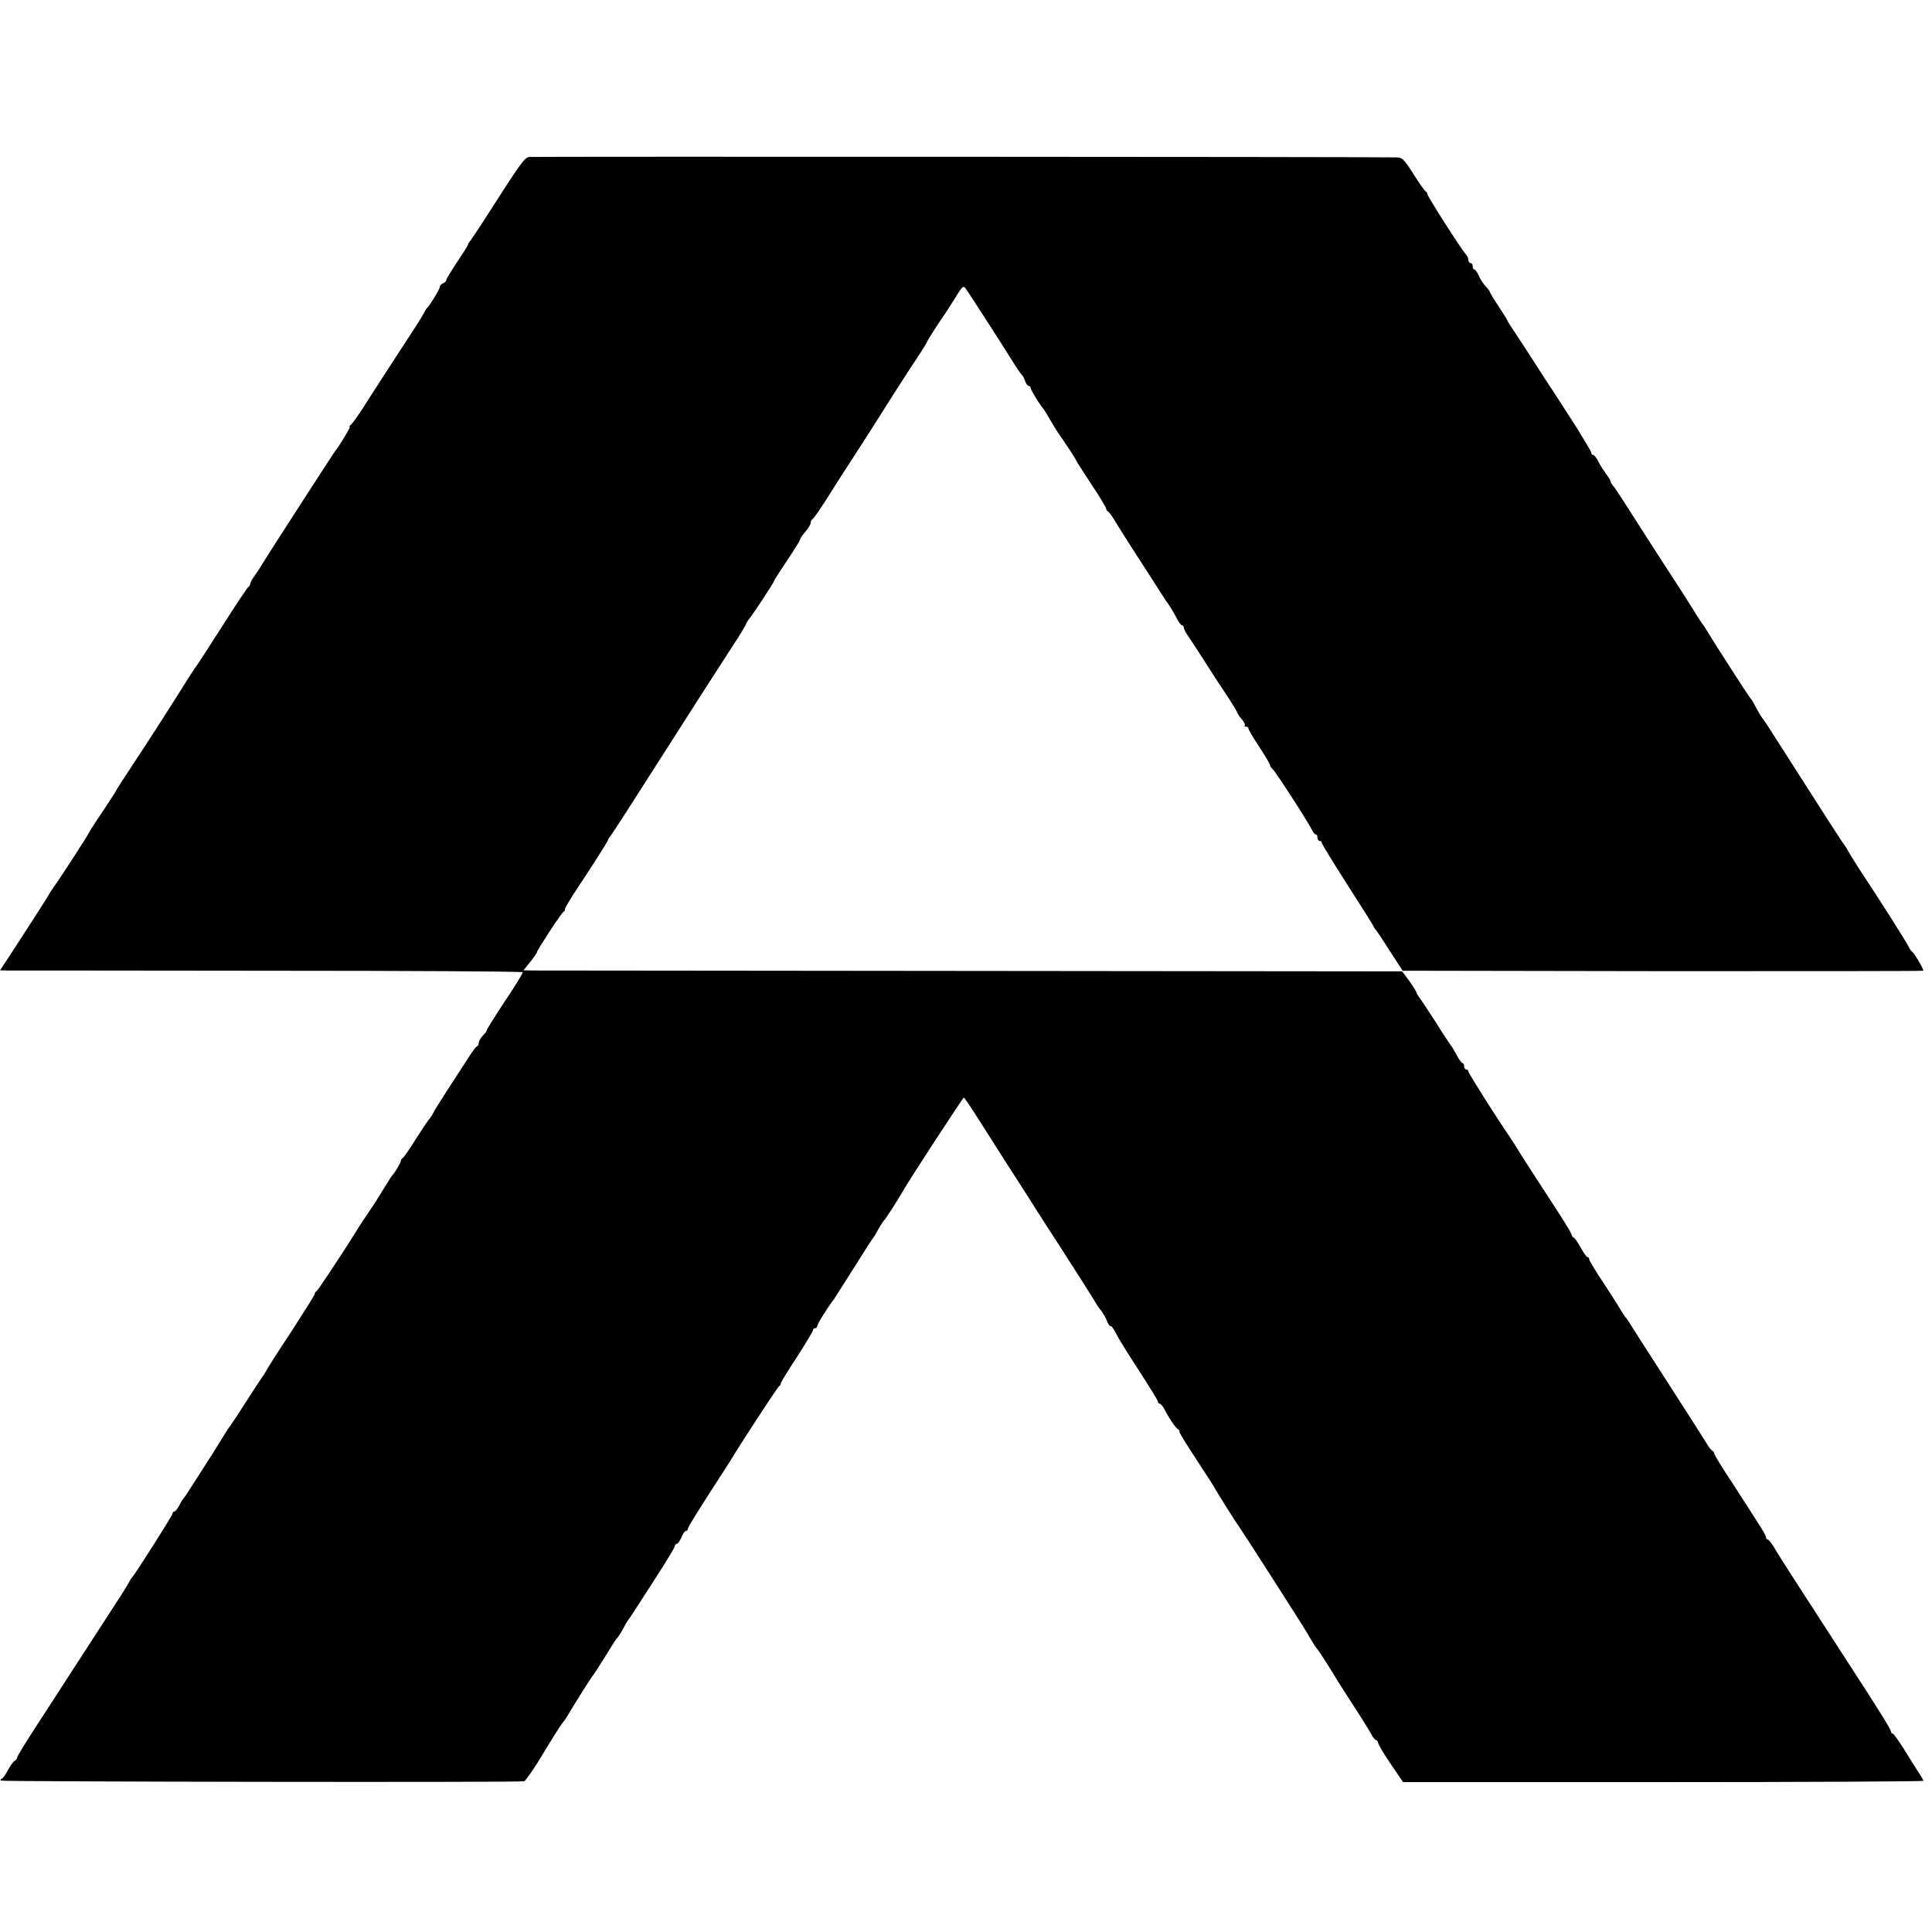
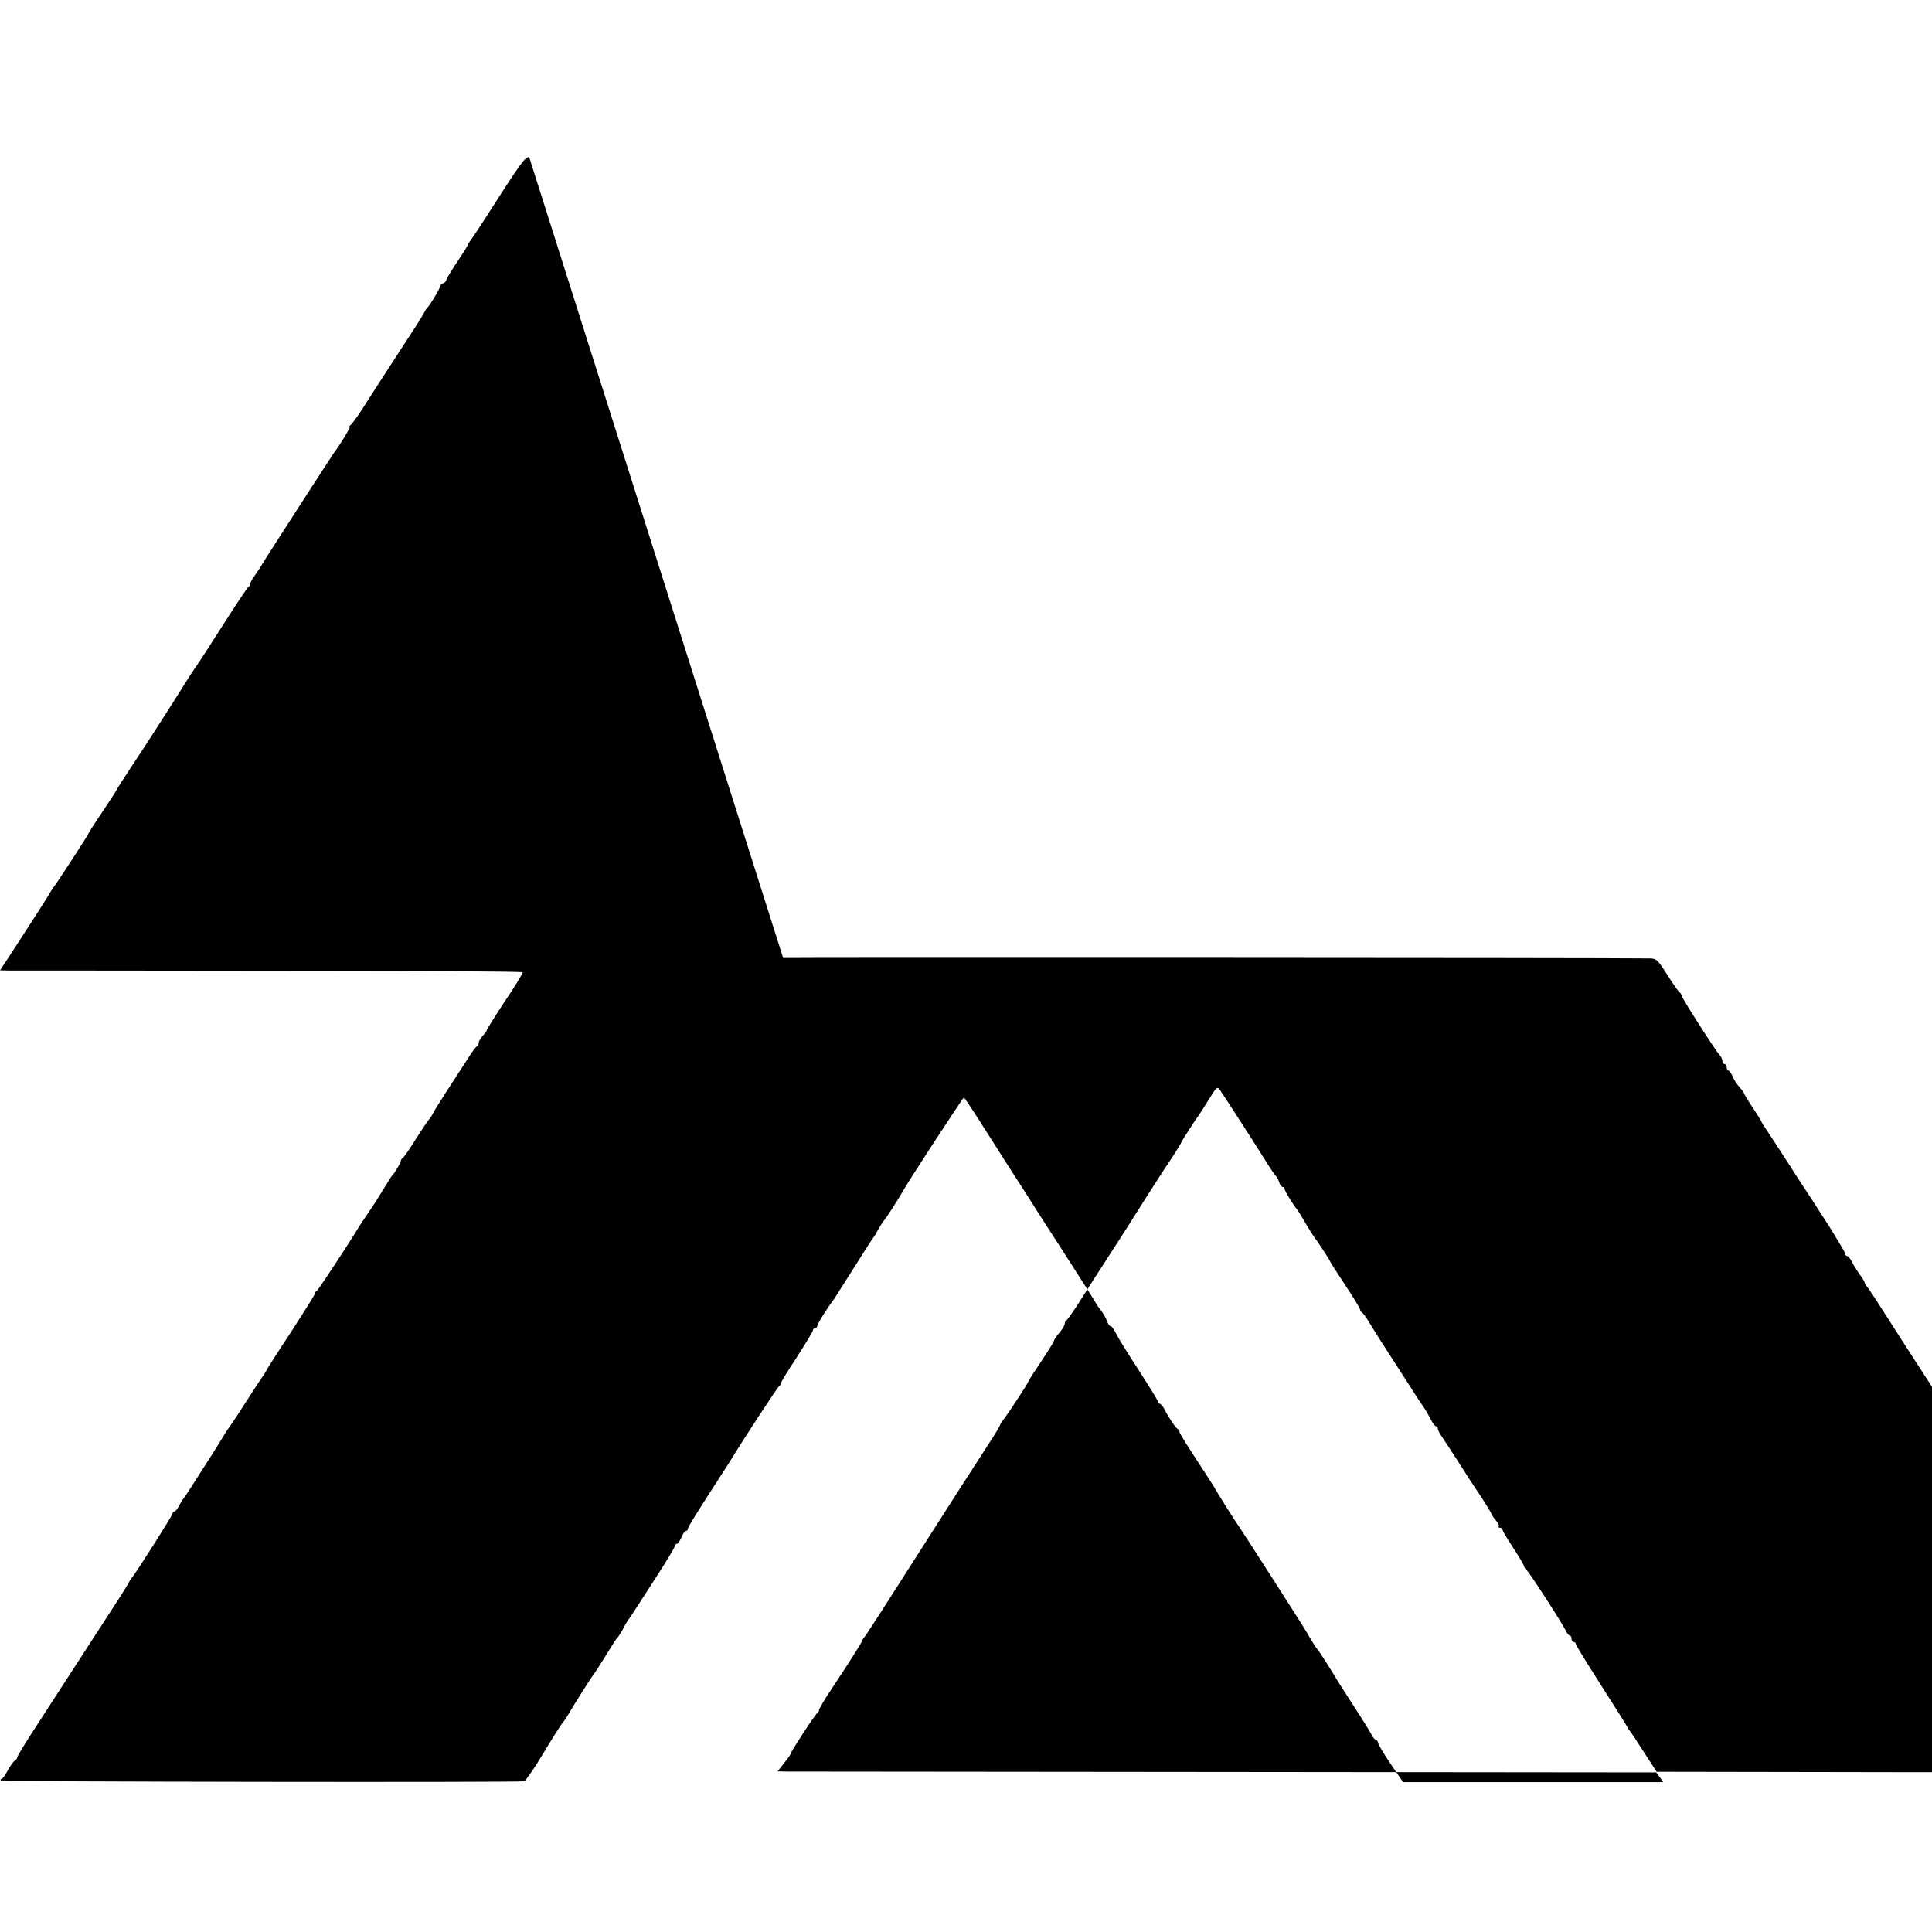
<svg xmlns="http://www.w3.org/2000/svg" version="1.0" width="896pt" height="896pt" viewBox="0 0 896 896" preserveAspectRatio="xMidYMid meet">
  <g transform="translate(0,896) scale(0.1,-0.1)" fill="#000000" stroke="none">
-     <path d="M2454 8232 c-22 -3 -40 -29 -202 -282 -33 -52 -66 -100 -71 -107 -6 -7 -11 -15 -11 -18 0 -3 -22 -39 -50 -80 -27 -41 -50 -78 -50 -83 0 -6 -7 -12 -15 -16 -8 -3 -15 -10 -15 -16 0 -10 -48 -89 -61 -100 -3 -3 -8 -12 -12 -20 -4 -8 -28 -48 -54 -87 -59 -90 -194 -299 -208 -321 -29 -48 -71 -108 -80 -114 -5 -4 -7 -8 -3 -8 5 0 -42 -79 -70 -115 -10 -14 -325 -501 -337 -523 -5 -9 -20 -32 -32 -49 -13 -17 -23 -36 -23 -41 0 -6 -4 -12 -8 -14 -4 -1 -59 -84 -122 -183 -63 -99 -117 -182 -120 -185 -3 -3 -34 -50 -68 -105 -82 -130 -150 -236 -234 -363 -37 -56 -68 -104 -68 -106 0 -2 -29 -47 -65 -101 -36 -53 -65 -99 -65 -101 0 -4 -129 -204 -157 -242 -9 -13 -22 -32 -27 -42 -12 -21 -115 -181 -181 -282 l-45 -68 38 -1 c20 0 565 0 1210 -1 645 0 1174 -3 1176 -7 2 -3 -36 -66 -85 -138 -48 -73 -85 -133 -83 -133 3 0 -4 -10 -16 -22 -11 -12 -20 -27 -20 -34 0 -7 -3 -14 -7 -16 -5 -1 -20 -21 -34 -43 -90 -138 -158 -243 -169 -265 -7 -14 -16 -27 -19 -30 -4 -3 -31 -43 -61 -90 -29 -47 -57 -88 -63 -91 -5 -3 -8 -9 -8 -13 1 -6 -29 -57 -39 -66 -3 -3 -19 -27 -35 -54 -42 -69 -47 -76 -80 -125 -17 -24 -34 -51 -40 -60 -52 -86 -191 -297 -197 -299 -5 -2 -8 -7 -8 -12 0 -5 -50 -84 -110 -177 -61 -92 -114 -175 -117 -183 -4 -8 -11 -19 -16 -25 -4 -5 -37 -55 -72 -110 -35 -55 -68 -105 -72 -110 -5 -6 -23 -32 -39 -59 -16 -26 -36 -58 -44 -71 -100 -157 -135 -211 -139 -215 -4 -3 -12 -17 -20 -32 -8 -16 -18 -28 -23 -28 -4 0 -8 -4 -8 -10 0 -8 -167 -271 -187 -295 -5 -5 -12 -17 -16 -25 -4 -8 -24 -41 -45 -73 -109 -169 -298 -459 -379 -585 -51 -78 -93 -146 -93 -152 0 -5 -6 -13 -13 -17 -7 -4 -21 -25 -32 -45 -11 -21 -23 -38 -28 -38 -4 0 -6 -3 -3 -8 3 -5 2399 -9 2427 -3 6 1 54 71 84 122 27 46 89 145 94 149 3 3 11 14 18 25 39 66 118 191 123 195 3 3 28 41 55 85 27 44 51 82 54 85 8 6 29 41 38 60 4 8 11 20 15 25 5 6 21 30 37 55 16 25 63 98 105 163 42 65 76 122 76 128 0 5 4 9 9 9 5 0 14 14 21 30 7 17 16 30 21 30 5 0 9 4 9 10 0 8 47 83 168 270 9 14 21 33 27 42 40 68 220 344 228 349 5 3 8 9 8 13 -1 3 32 58 74 121 41 64 75 120 75 125 0 6 5 10 10 10 6 0 10 5 10 10 0 9 48 87 78 125 4 6 45 71 92 145 46 74 87 137 90 140 3 3 14 21 24 40 11 19 22 37 26 40 6 5 68 101 85 132 25 46 281 438 285 438 3 -1 38 -53 79 -118 41 -64 94 -148 119 -187 55 -85 98 -152 144 -225 19 -30 64 -100 100 -155 74 -115 158 -247 173 -273 6 -9 12 -19 15 -22 10 -10 31 -45 36 -62 4 -10 10 -18 15 -18 5 0 15 -15 24 -33 8 -17 55 -94 105 -170 49 -76 90 -142 90 -147 0 -6 4 -10 8 -10 5 0 15 -12 23 -27 19 -38 52 -87 62 -91 4 -2 7 -8 7 -13 0 -5 35 -62 78 -127 42 -64 79 -122 82 -127 7 -15 103 -168 113 -180 12 -16 295 -457 317 -495 29 -50 44 -74 51 -80 5 -5 69 -105 94 -148 6 -9 39 -62 75 -117 36 -55 71 -112 79 -127 8 -16 18 -28 23 -28 4 0 8 -6 9 -12 0 -7 26 -51 58 -98 l58 -85 1207 0 c663 0 1206 3 1206 6 0 3 -10 21 -23 40 -12 19 -43 67 -67 107 -25 39 -48 72 -52 72 -5 0 -8 4 -8 9 0 9 -54 97 -185 298 -33 51 -90 139 -126 195 -37 57 -100 155 -141 218 -41 63 -83 130 -93 148 -11 17 -23 32 -27 32 -4 0 -8 5 -8 10 0 11 -13 31 -163 263 -43 64 -77 121 -77 126 0 5 -4 11 -9 13 -5 2 -17 17 -27 35 -11 18 -93 147 -184 288 -91 140 -169 263 -175 273 -5 9 -12 19 -16 22 -3 3 -16 23 -29 45 -13 22 -50 80 -82 128 -32 48 -58 92 -58 97 0 6 -3 10 -8 10 -4 0 -18 20 -32 45 -14 25 -28 45 -31 45 -4 0 -9 8 -12 18 -3 9 -44 76 -91 147 -47 72 -108 166 -136 210 -27 44 -54 87 -60 95 -53 76 -190 293 -190 300 0 6 -4 10 -10 10 -5 0 -10 7 -10 15 0 8 -3 15 -8 15 -4 0 -16 17 -27 38 -11 20 -22 39 -25 42 -3 3 -36 52 -72 110 -37 58 -72 110 -78 117 -5 7 -10 16 -11 20 0 4 -15 28 -33 53 l-33 45 -1994 2 c-1097 1 -2014 2 -2037 2 l-44 1 31 39 c17 21 31 41 31 45 0 8 112 180 123 187 5 3 8 9 7 13 0 4 15 30 33 59 19 28 64 98 101 154 36 56 66 104 66 108 0 3 5 11 11 18 9 10 106 161 301 467 86 135 196 307 271 422 32 48 57 91 57 94 0 3 9 18 21 32 25 34 109 162 109 168 0 3 27 45 60 94 33 49 60 93 60 97 0 4 11 21 25 37 14 16 25 35 25 42 0 7 3 14 8 16 4 2 32 41 62 88 29 47 81 128 115 180 34 52 79 123 101 157 48 77 160 252 174 273 38 56 80 122 80 126 0 4 69 111 83 129 4 6 25 38 46 72 34 56 39 60 50 44 19 -27 154 -236 207 -321 25 -41 50 -77 54 -80 4 -3 10 -15 14 -27 4 -13 12 -23 17 -23 5 0 9 -4 9 -10 0 -8 38 -71 58 -95 5 -6 21 -33 37 -60 16 -28 33 -54 37 -60 17 -22 78 -115 78 -119 0 -3 32 -52 70 -110 39 -58 70 -110 70 -115 0 -5 4 -11 8 -13 4 -1 19 -21 32 -43 13 -22 57 -92 98 -155 41 -63 87 -135 103 -160 16 -25 32 -50 36 -56 16 -21 34 -50 50 -81 9 -18 20 -33 25 -33 4 0 8 -5 8 -10 0 -6 8 -23 19 -38 10 -15 42 -63 70 -107 57 -90 55 -86 114 -175 23 -36 44 -69 45 -75 2 -5 11 -20 22 -32 10 -12 16 -24 13 -27 -4 -3 -1 -6 5 -6 7 0 12 -4 12 -9 0 -5 23 -44 50 -85 28 -42 50 -80 50 -85 0 -4 6 -13 13 -19 13 -11 163 -243 182 -282 5 -11 13 -20 17 -20 5 0 8 -7 8 -15 0 -8 5 -15 10 -15 6 0 10 -4 10 -9 0 -5 54 -93 120 -196 66 -103 120 -189 120 -191 0 -3 5 -10 11 -17 6 -7 36 -52 67 -101 l57 -88 1208 -2 c664 0 1207 0 1207 2 0 10 -42 82 -51 87 -6 4 -13 15 -17 24 -7 16 -133 216 -225 354 -26 40 -50 79 -54 87 -4 8 -11 20 -15 25 -5 6 -37 54 -71 107 -34 54 -96 150 -137 214 -41 65 -94 147 -117 183 -23 36 -45 71 -50 77 -15 19 -33 49 -45 74 -7 14 -15 27 -19 30 -6 5 -181 277 -203 315 -6 11 -13 22 -16 25 -3 3 -26 37 -49 75 -24 39 -67 106 -96 150 -29 44 -76 118 -106 164 -128 201 -158 247 -168 258 -6 7 -11 15 -11 19 0 4 -10 21 -23 38 -12 17 -29 43 -36 59 -8 15 -18 27 -23 27 -4 0 -8 4 -8 10 0 5 -33 60 -72 123 -93 145 -90 139 -112 173 -11 16 -44 67 -74 114 -30 47 -72 111 -93 143 -22 32 -39 59 -39 62 0 2 -18 31 -40 64 -22 33 -40 63 -40 66 0 3 -9 15 -20 27 -11 12 -26 34 -32 50 -7 15 -16 28 -20 28 -5 0 -8 7 -8 15 0 8 -4 15 -10 15 -5 0 -10 6 -10 14 0 8 -6 21 -13 28 -19 20 -177 267 -177 277 0 5 -4 11 -8 13 -4 2 -30 38 -57 81 -46 72 -51 77 -84 77 -194 3 -4001 4 -4017 2z" />
+     <path d="M2454 8232 c-22 -3 -40 -29 -202 -282 -33 -52 -66 -100 -71 -107 -6 -7 -11 -15 -11 -18 0 -3 -22 -39 -50 -80 -27 -41 -50 -78 -50 -83 0 -6 -7 -12 -15 -16 -8 -3 -15 -10 -15 -16 0 -10 -48 -89 -61 -100 -3 -3 -8 -12 -12 -20 -4 -8 -28 -48 -54 -87 -59 -90 -194 -299 -208 -321 -29 -48 -71 -108 -80 -114 -5 -4 -7 -8 -3 -8 5 0 -42 -79 -70 -115 -10 -14 -325 -501 -337 -523 -5 -9 -20 -32 -32 -49 -13 -17 -23 -36 -23 -41 0 -6 -4 -12 -8 -14 -4 -1 -59 -84 -122 -183 -63 -99 -117 -182 -120 -185 -3 -3 -34 -50 -68 -105 -82 -130 -150 -236 -234 -363 -37 -56 -68 -104 -68 -106 0 -2 -29 -47 -65 -101 -36 -53 -65 -99 -65 -101 0 -4 -129 -204 -157 -242 -9 -13 -22 -32 -27 -42 -12 -21 -115 -181 -181 -282 l-45 -68 38 -1 c20 0 565 0 1210 -1 645 0 1174 -3 1176 -7 2 -3 -36 -66 -85 -138 -48 -73 -85 -133 -83 -133 3 0 -4 -10 -16 -22 -11 -12 -20 -27 -20 -34 0 -7 -3 -14 -7 -16 -5 -1 -20 -21 -34 -43 -90 -138 -158 -243 -169 -265 -7 -14 -16 -27 -19 -30 -4 -3 -31 -43 -61 -90 -29 -47 -57 -88 -63 -91 -5 -3 -8 -9 -8 -13 1 -6 -29 -57 -39 -66 -3 -3 -19 -27 -35 -54 -42 -69 -47 -76 -80 -125 -17 -24 -34 -51 -40 -60 -52 -86 -191 -297 -197 -299 -5 -2 -8 -7 -8 -12 0 -5 -50 -84 -110 -177 -61 -92 -114 -175 -117 -183 -4 -8 -11 -19 -16 -25 -4 -5 -37 -55 -72 -110 -35 -55 -68 -105 -72 -110 -5 -6 -23 -32 -39 -59 -16 -26 -36 -58 -44 -71 -100 -157 -135 -211 -139 -215 -4 -3 -12 -17 -20 -32 -8 -16 -18 -28 -23 -28 -4 0 -8 -4 -8 -10 0 -8 -167 -271 -187 -295 -5 -5 -12 -17 -16 -25 -4 -8 -24 -41 -45 -73 -109 -169 -298 -459 -379 -585 -51 -78 -93 -146 -93 -152 0 -5 -6 -13 -13 -17 -7 -4 -21 -25 -32 -45 -11 -21 -23 -38 -28 -38 -4 0 -6 -3 -3 -8 3 -5 2399 -9 2427 -3 6 1 54 71 84 122 27 46 89 145 94 149 3 3 11 14 18 25 39 66 118 191 123 195 3 3 28 41 55 85 27 44 51 82 54 85 8 6 29 41 38 60 4 8 11 20 15 25 5 6 21 30 37 55 16 25 63 98 105 163 42 65 76 122 76 128 0 5 4 9 9 9 5 0 14 14 21 30 7 17 16 30 21 30 5 0 9 4 9 10 0 8 47 83 168 270 9 14 21 33 27 42 40 68 220 344 228 349 5 3 8 9 8 13 -1 3 32 58 74 121 41 64 75 120 75 125 0 6 5 10 10 10 6 0 10 5 10 10 0 9 48 87 78 125 4 6 45 71 92 145 46 74 87 137 90 140 3 3 14 21 24 40 11 19 22 37 26 40 6 5 68 101 85 132 25 46 281 438 285 438 3 -1 38 -53 79 -118 41 -64 94 -148 119 -187 55 -85 98 -152 144 -225 19 -30 64 -100 100 -155 74 -115 158 -247 173 -273 6 -9 12 -19 15 -22 10 -10 31 -45 36 -62 4 -10 10 -18 15 -18 5 0 15 -15 24 -33 8 -17 55 -94 105 -170 49 -76 90 -142 90 -147 0 -6 4 -10 8 -10 5 0 15 -12 23 -27 19 -38 52 -87 62 -91 4 -2 7 -8 7 -13 0 -5 35 -62 78 -127 42 -64 79 -122 82 -127 7 -15 103 -168 113 -180 12 -16 295 -457 317 -495 29 -50 44 -74 51 -80 5 -5 69 -105 94 -148 6 -9 39 -62 75 -117 36 -55 71 -112 79 -127 8 -16 18 -28 23 -28 4 0 8 -6 9 -12 0 -7 26 -51 58 -98 l58 -85 1207 0 l-33 45 -1994 2 c-1097 1 -2014 2 -2037 2 l-44 1 31 39 c17 21 31 41 31 45 0 8 112 180 123 187 5 3 8 9 7 13 0 4 15 30 33 59 19 28 64 98 101 154 36 56 66 104 66 108 0 3 5 11 11 18 9 10 106 161 301 467 86 135 196 307 271 422 32 48 57 91 57 94 0 3 9 18 21 32 25 34 109 162 109 168 0 3 27 45 60 94 33 49 60 93 60 97 0 4 11 21 25 37 14 16 25 35 25 42 0 7 3 14 8 16 4 2 32 41 62 88 29 47 81 128 115 180 34 52 79 123 101 157 48 77 160 252 174 273 38 56 80 122 80 126 0 4 69 111 83 129 4 6 25 38 46 72 34 56 39 60 50 44 19 -27 154 -236 207 -321 25 -41 50 -77 54 -80 4 -3 10 -15 14 -27 4 -13 12 -23 17 -23 5 0 9 -4 9 -10 0 -8 38 -71 58 -95 5 -6 21 -33 37 -60 16 -28 33 -54 37 -60 17 -22 78 -115 78 -119 0 -3 32 -52 70 -110 39 -58 70 -110 70 -115 0 -5 4 -11 8 -13 4 -1 19 -21 32 -43 13 -22 57 -92 98 -155 41 -63 87 -135 103 -160 16 -25 32 -50 36 -56 16 -21 34 -50 50 -81 9 -18 20 -33 25 -33 4 0 8 -5 8 -10 0 -6 8 -23 19 -38 10 -15 42 -63 70 -107 57 -90 55 -86 114 -175 23 -36 44 -69 45 -75 2 -5 11 -20 22 -32 10 -12 16 -24 13 -27 -4 -3 -1 -6 5 -6 7 0 12 -4 12 -9 0 -5 23 -44 50 -85 28 -42 50 -80 50 -85 0 -4 6 -13 13 -19 13 -11 163 -243 182 -282 5 -11 13 -20 17 -20 5 0 8 -7 8 -15 0 -8 5 -15 10 -15 6 0 10 -4 10 -9 0 -5 54 -93 120 -196 66 -103 120 -189 120 -191 0 -3 5 -10 11 -17 6 -7 36 -52 67 -101 l57 -88 1208 -2 c664 0 1207 0 1207 2 0 10 -42 82 -51 87 -6 4 -13 15 -17 24 -7 16 -133 216 -225 354 -26 40 -50 79 -54 87 -4 8 -11 20 -15 25 -5 6 -37 54 -71 107 -34 54 -96 150 -137 214 -41 65 -94 147 -117 183 -23 36 -45 71 -50 77 -15 19 -33 49 -45 74 -7 14 -15 27 -19 30 -6 5 -181 277 -203 315 -6 11 -13 22 -16 25 -3 3 -26 37 -49 75 -24 39 -67 106 -96 150 -29 44 -76 118 -106 164 -128 201 -158 247 -168 258 -6 7 -11 15 -11 19 0 4 -10 21 -23 38 -12 17 -29 43 -36 59 -8 15 -18 27 -23 27 -4 0 -8 4 -8 10 0 5 -33 60 -72 123 -93 145 -90 139 -112 173 -11 16 -44 67 -74 114 -30 47 -72 111 -93 143 -22 32 -39 59 -39 62 0 2 -18 31 -40 64 -22 33 -40 63 -40 66 0 3 -9 15 -20 27 -11 12 -26 34 -32 50 -7 15 -16 28 -20 28 -5 0 -8 7 -8 15 0 8 -4 15 -10 15 -5 0 -10 6 -10 14 0 8 -6 21 -13 28 -19 20 -177 267 -177 277 0 5 -4 11 -8 13 -4 2 -30 38 -57 81 -46 72 -51 77 -84 77 -194 3 -4001 4 -4017 2z" />
  </g>
</svg>